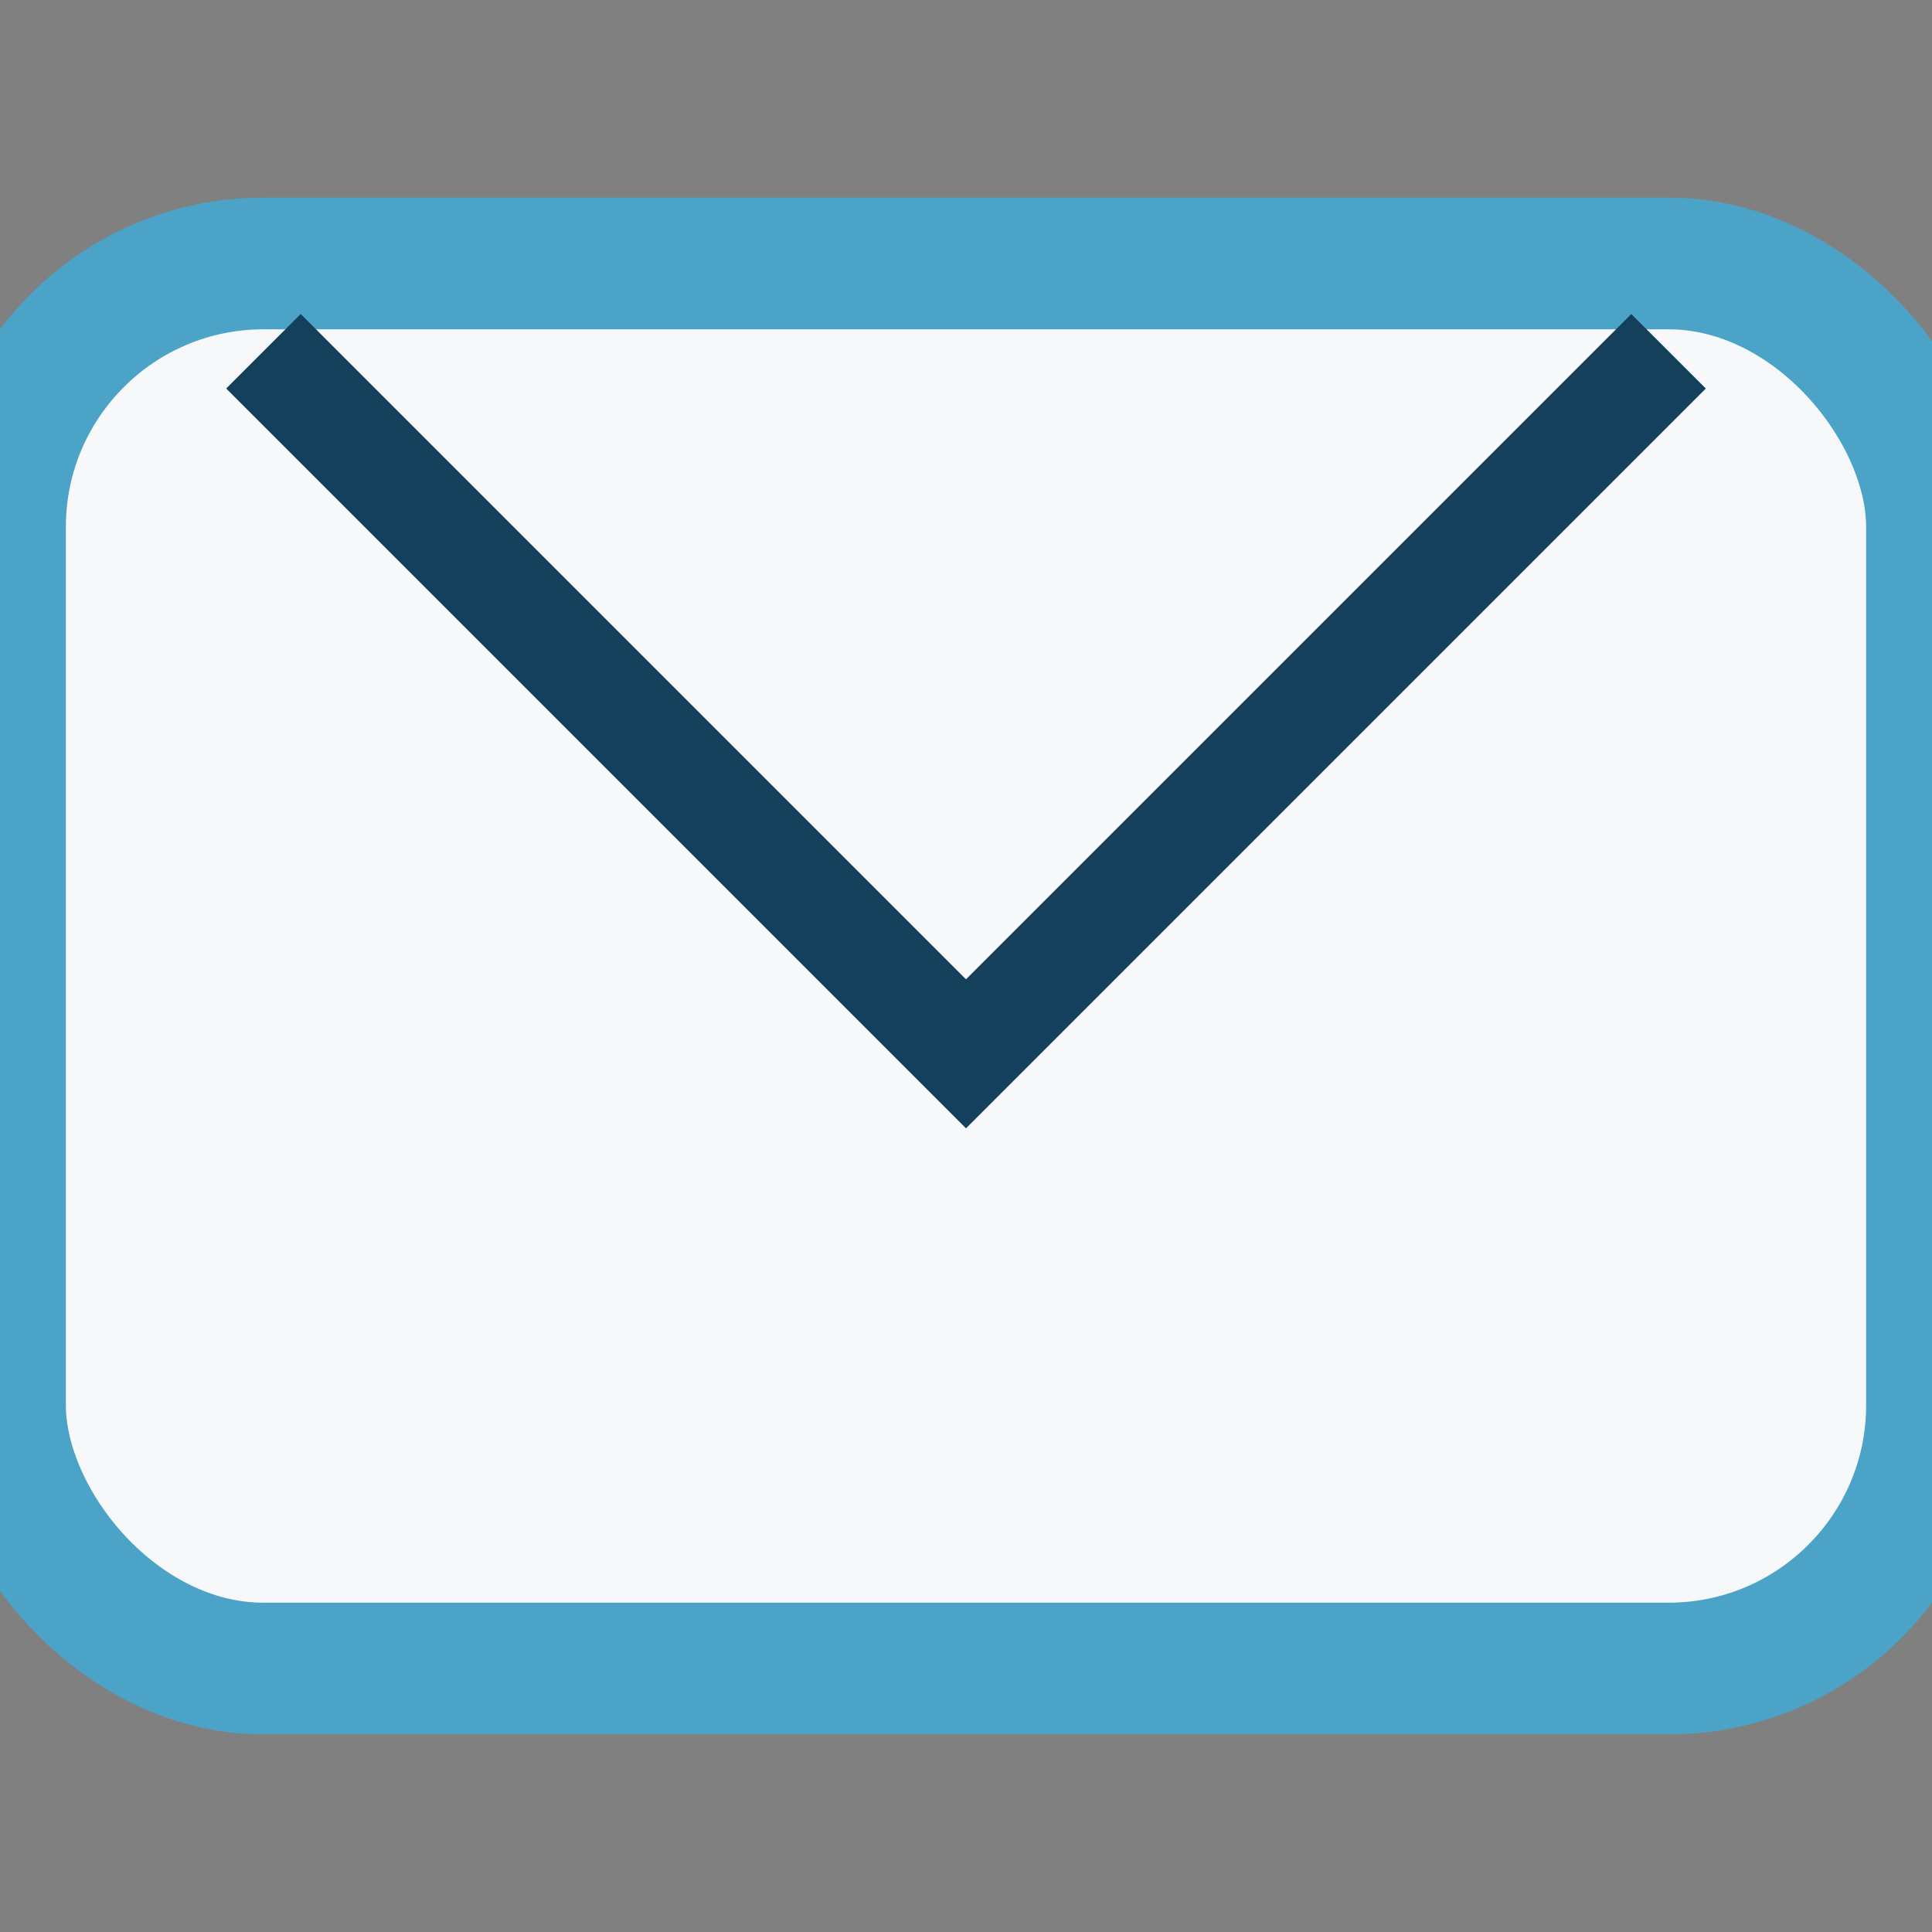
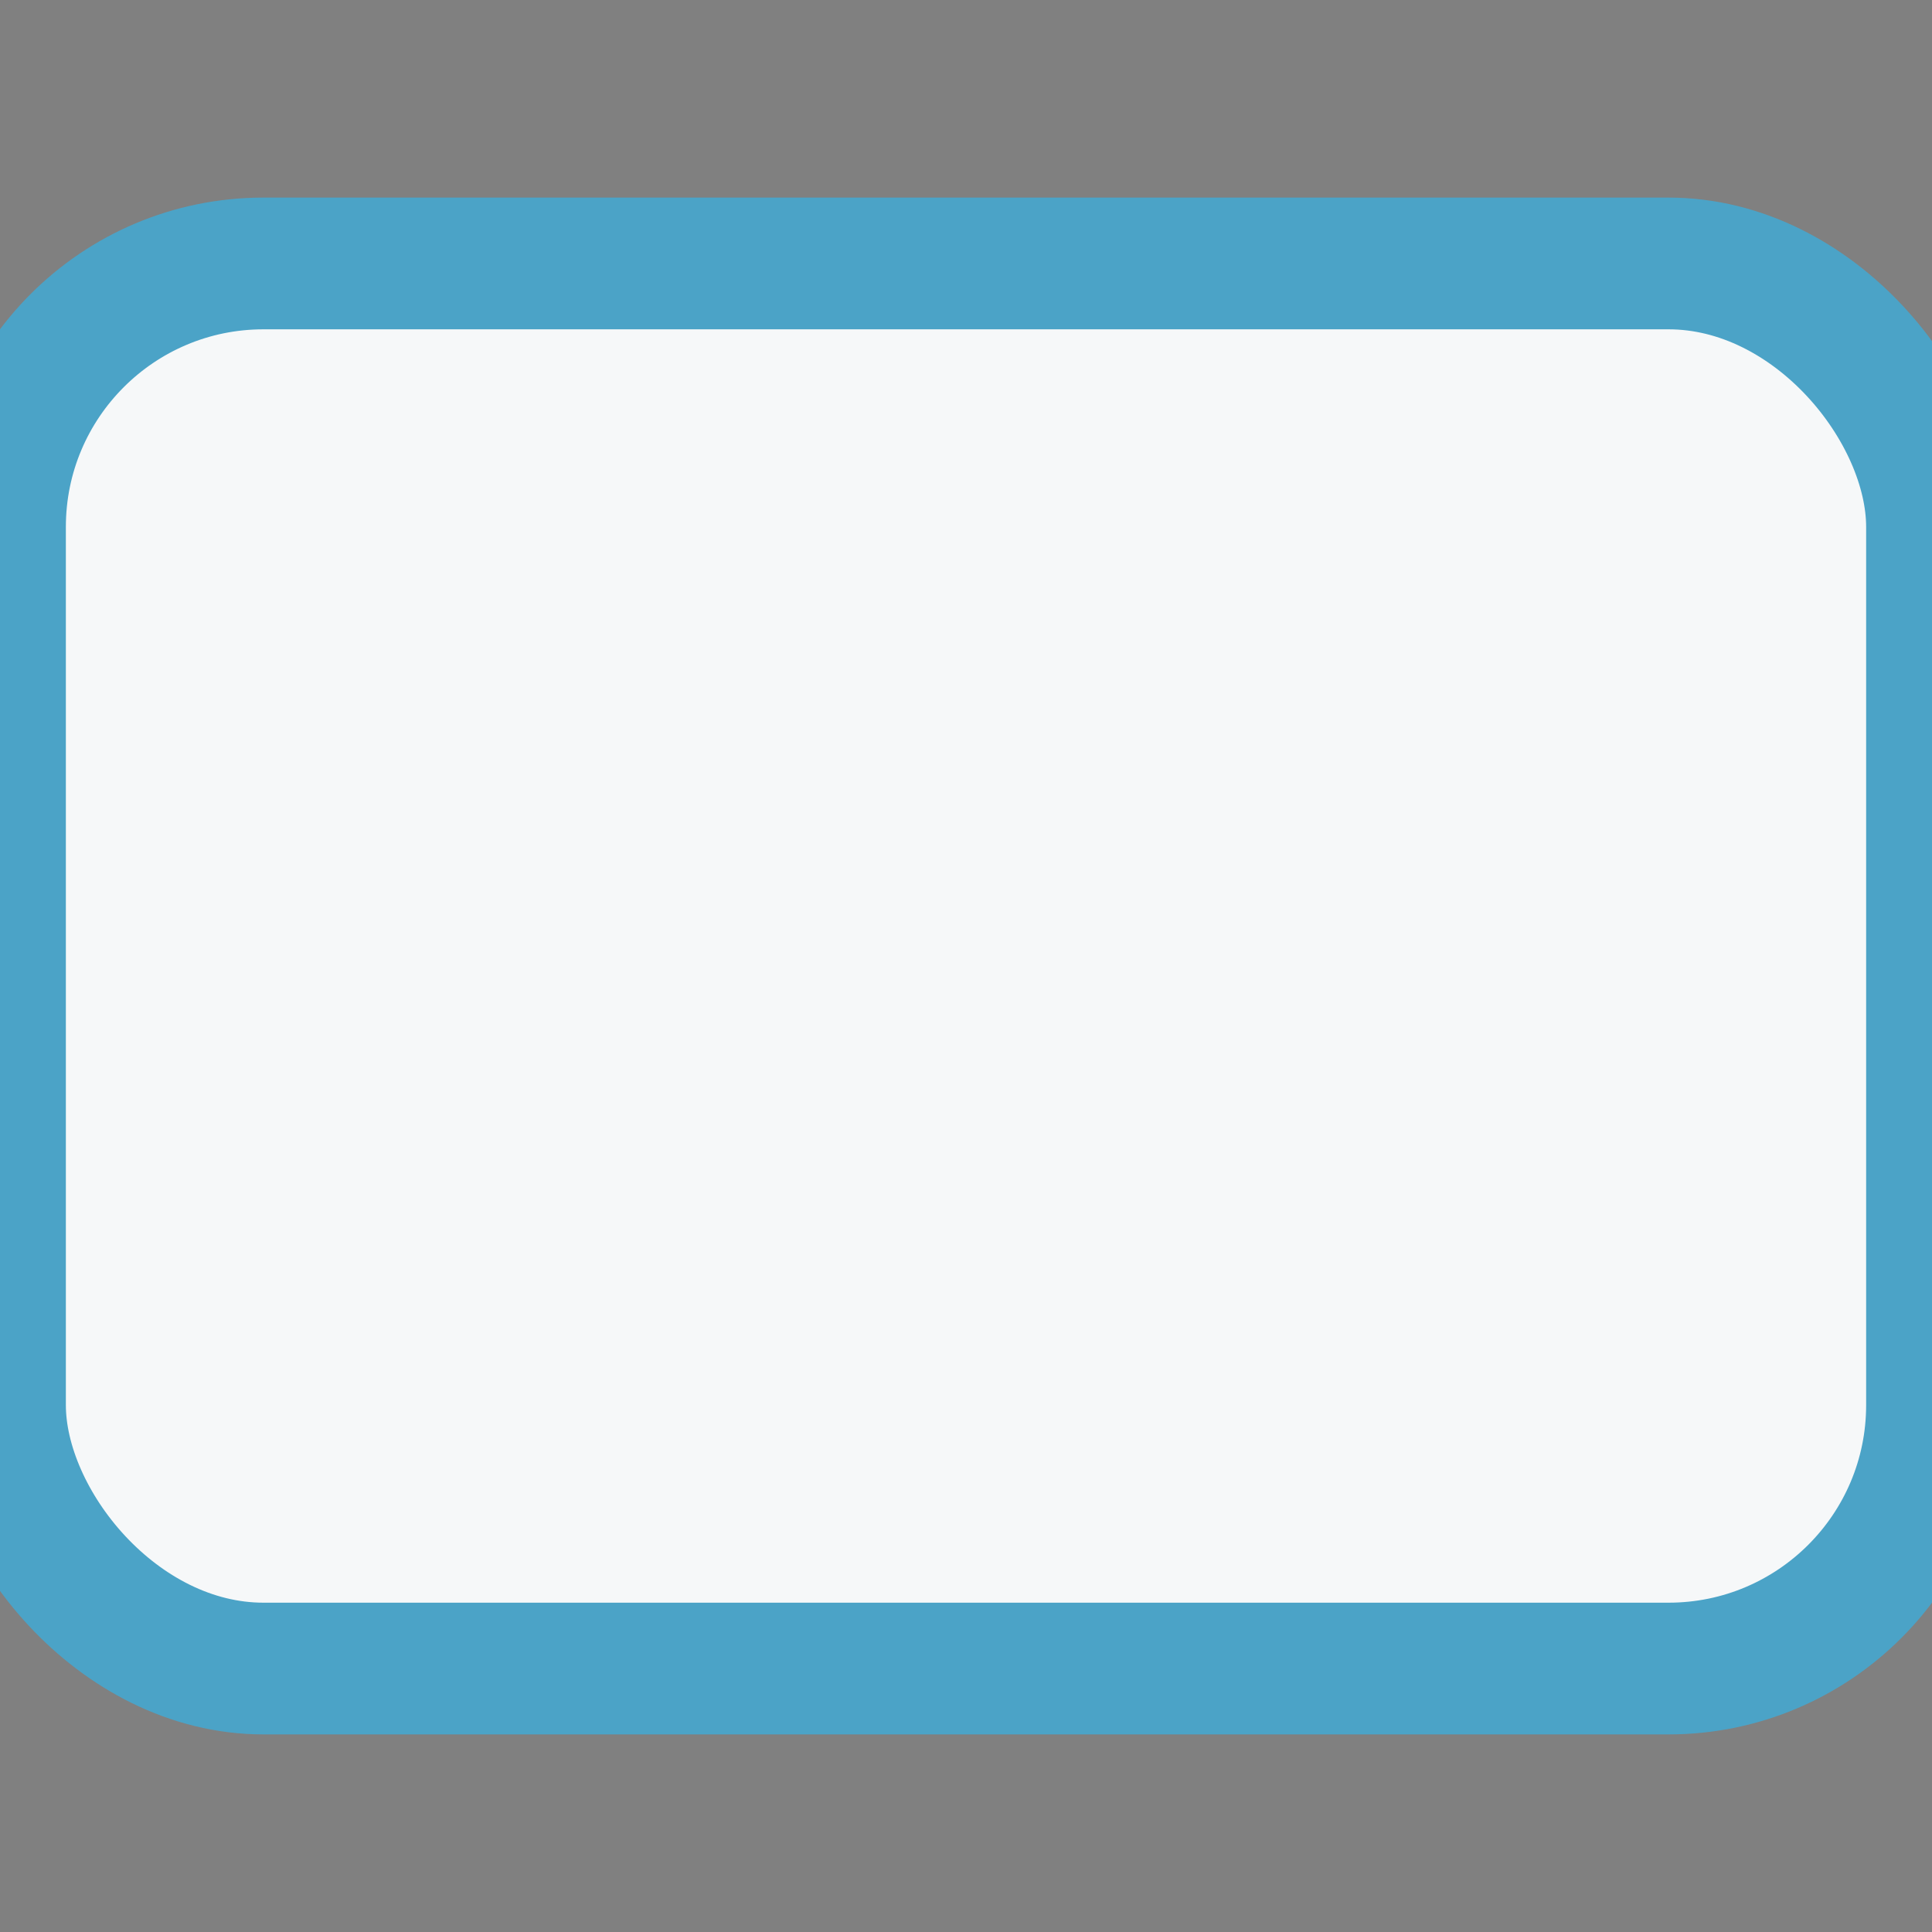
<svg xmlns="http://www.w3.org/2000/svg" width="22" height="22" viewBox="0 0 22 22">
  <rect x="0" y="0" width="22" height="22" fill="#808080" stroke="none" />
  <rect width="22" height="16" y="3" rx="3" fill="#F6F8F9" stroke="#4BA3C7" stroke-width="1.5" />
-   <polyline points="3,4 11,12 19,4" fill="none" stroke="#14405C" stroke-width="1.2" />
</svg>